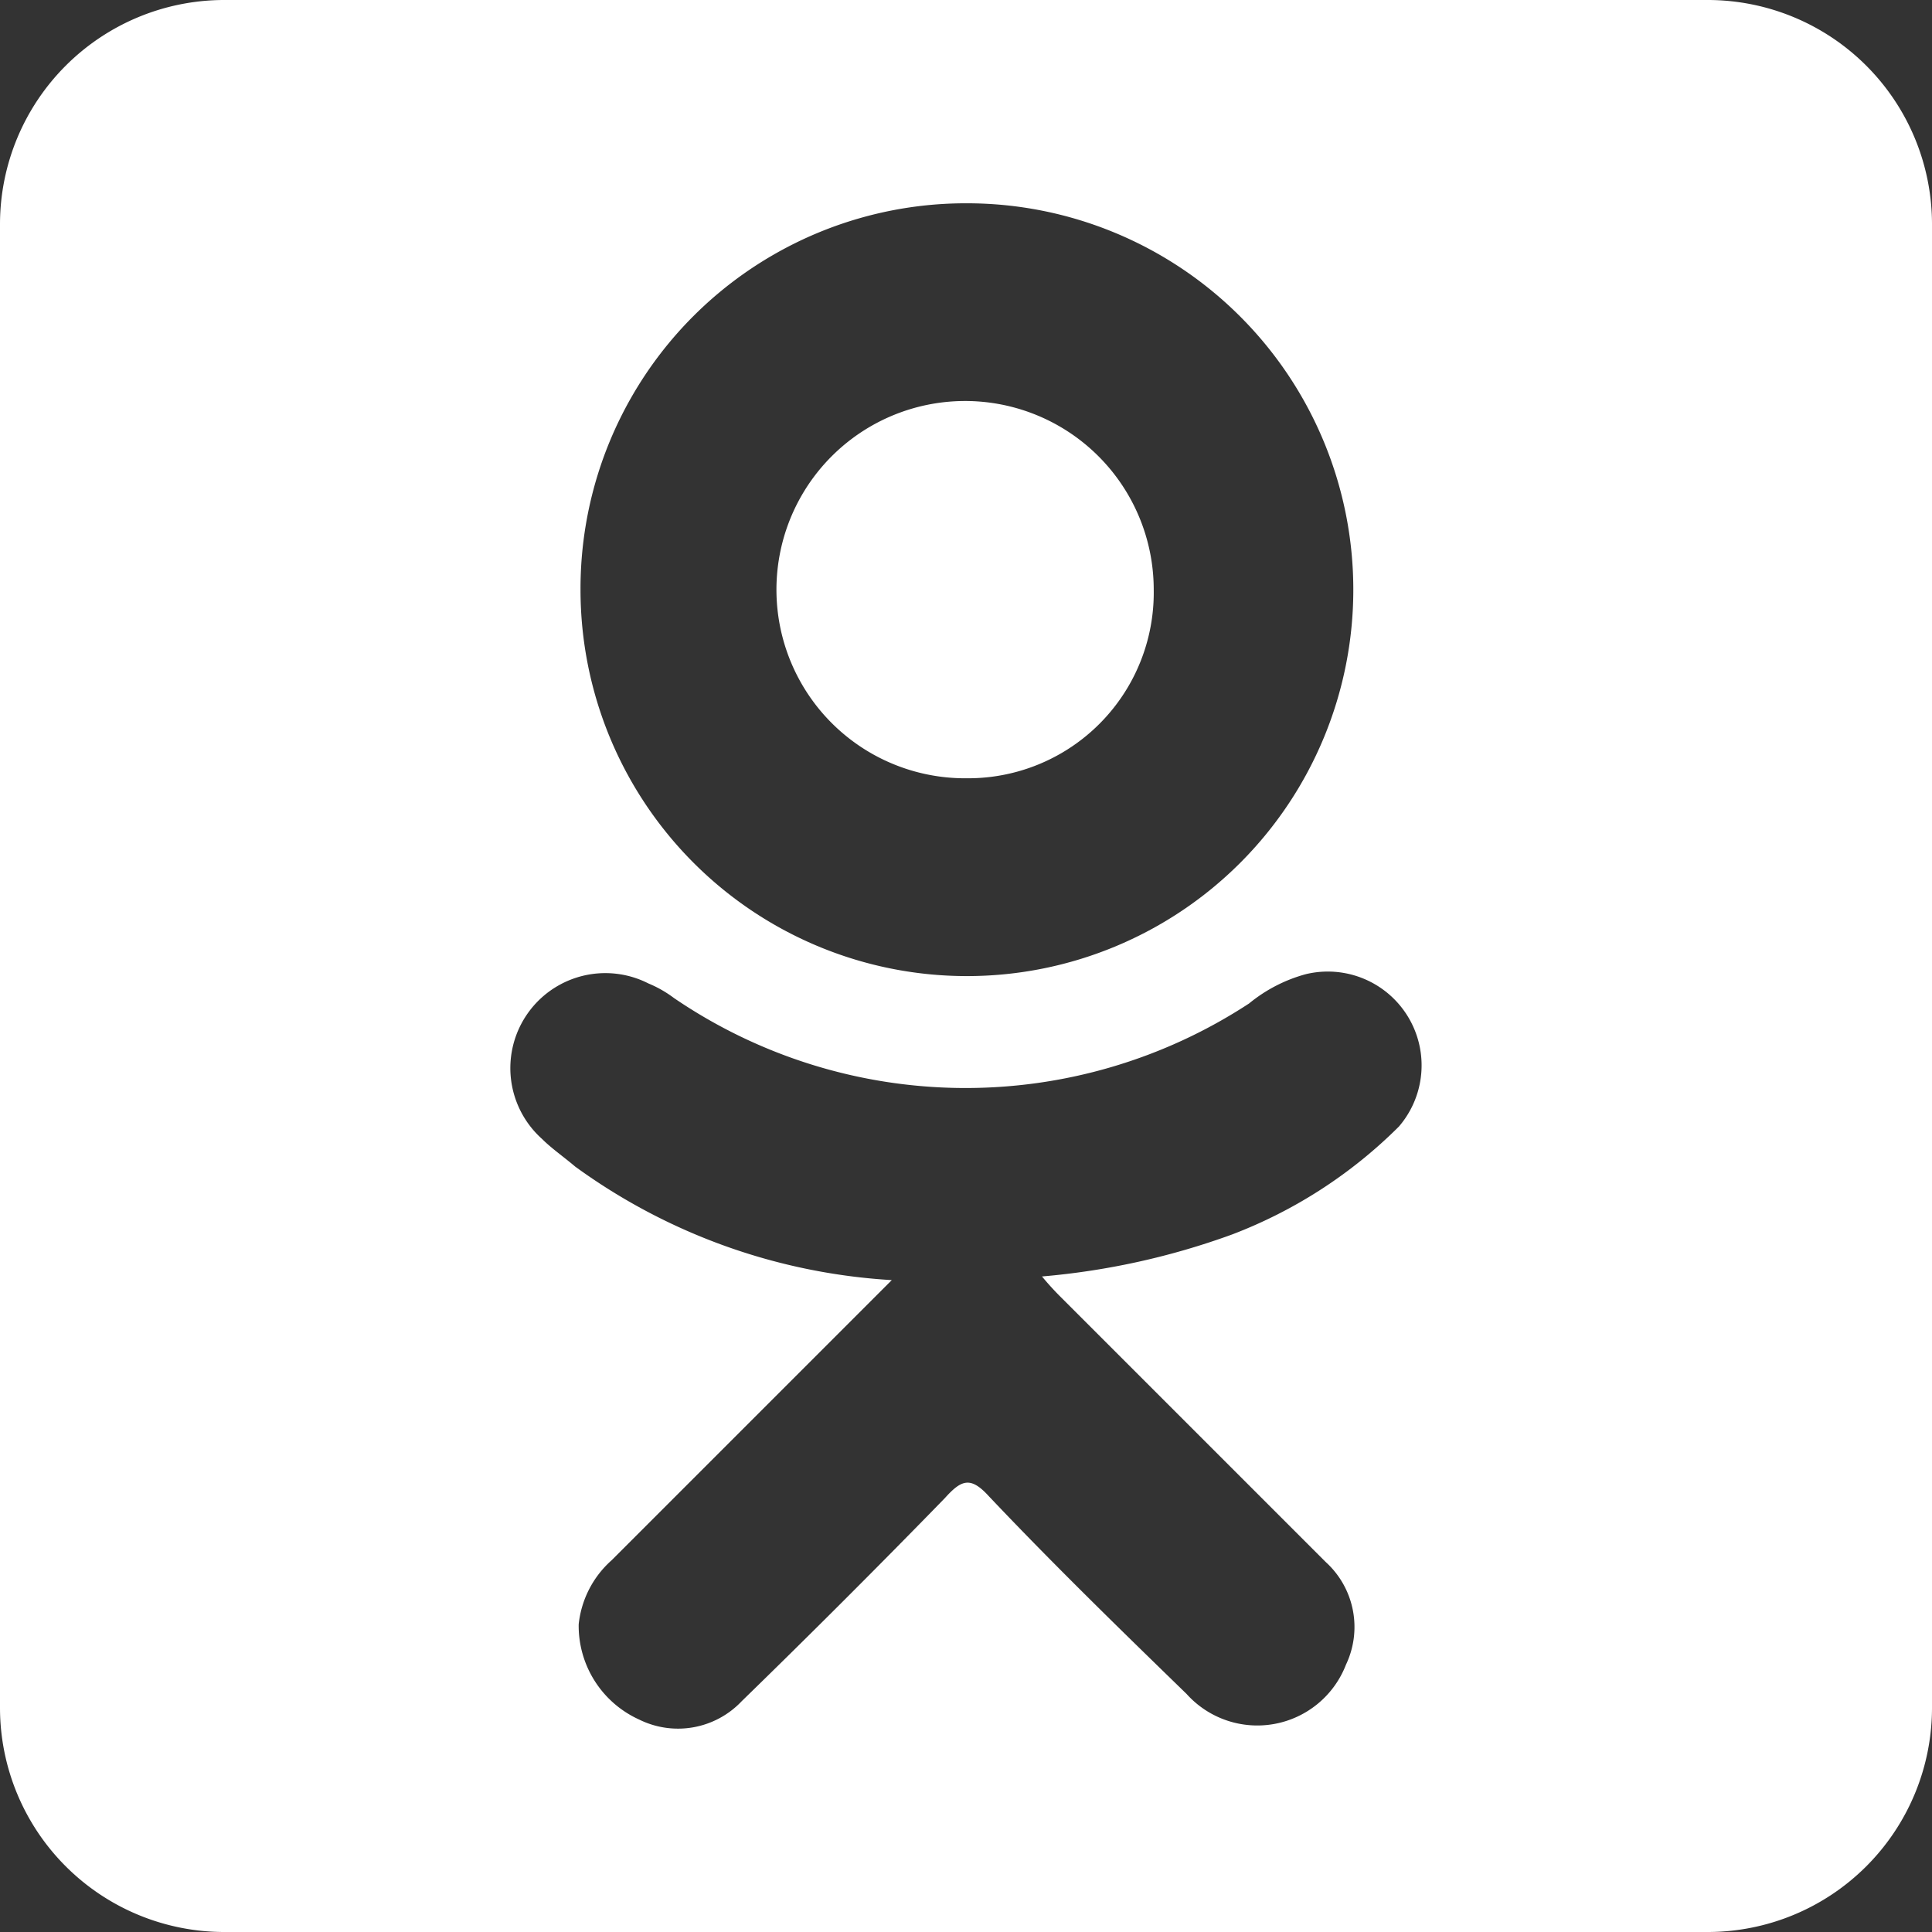
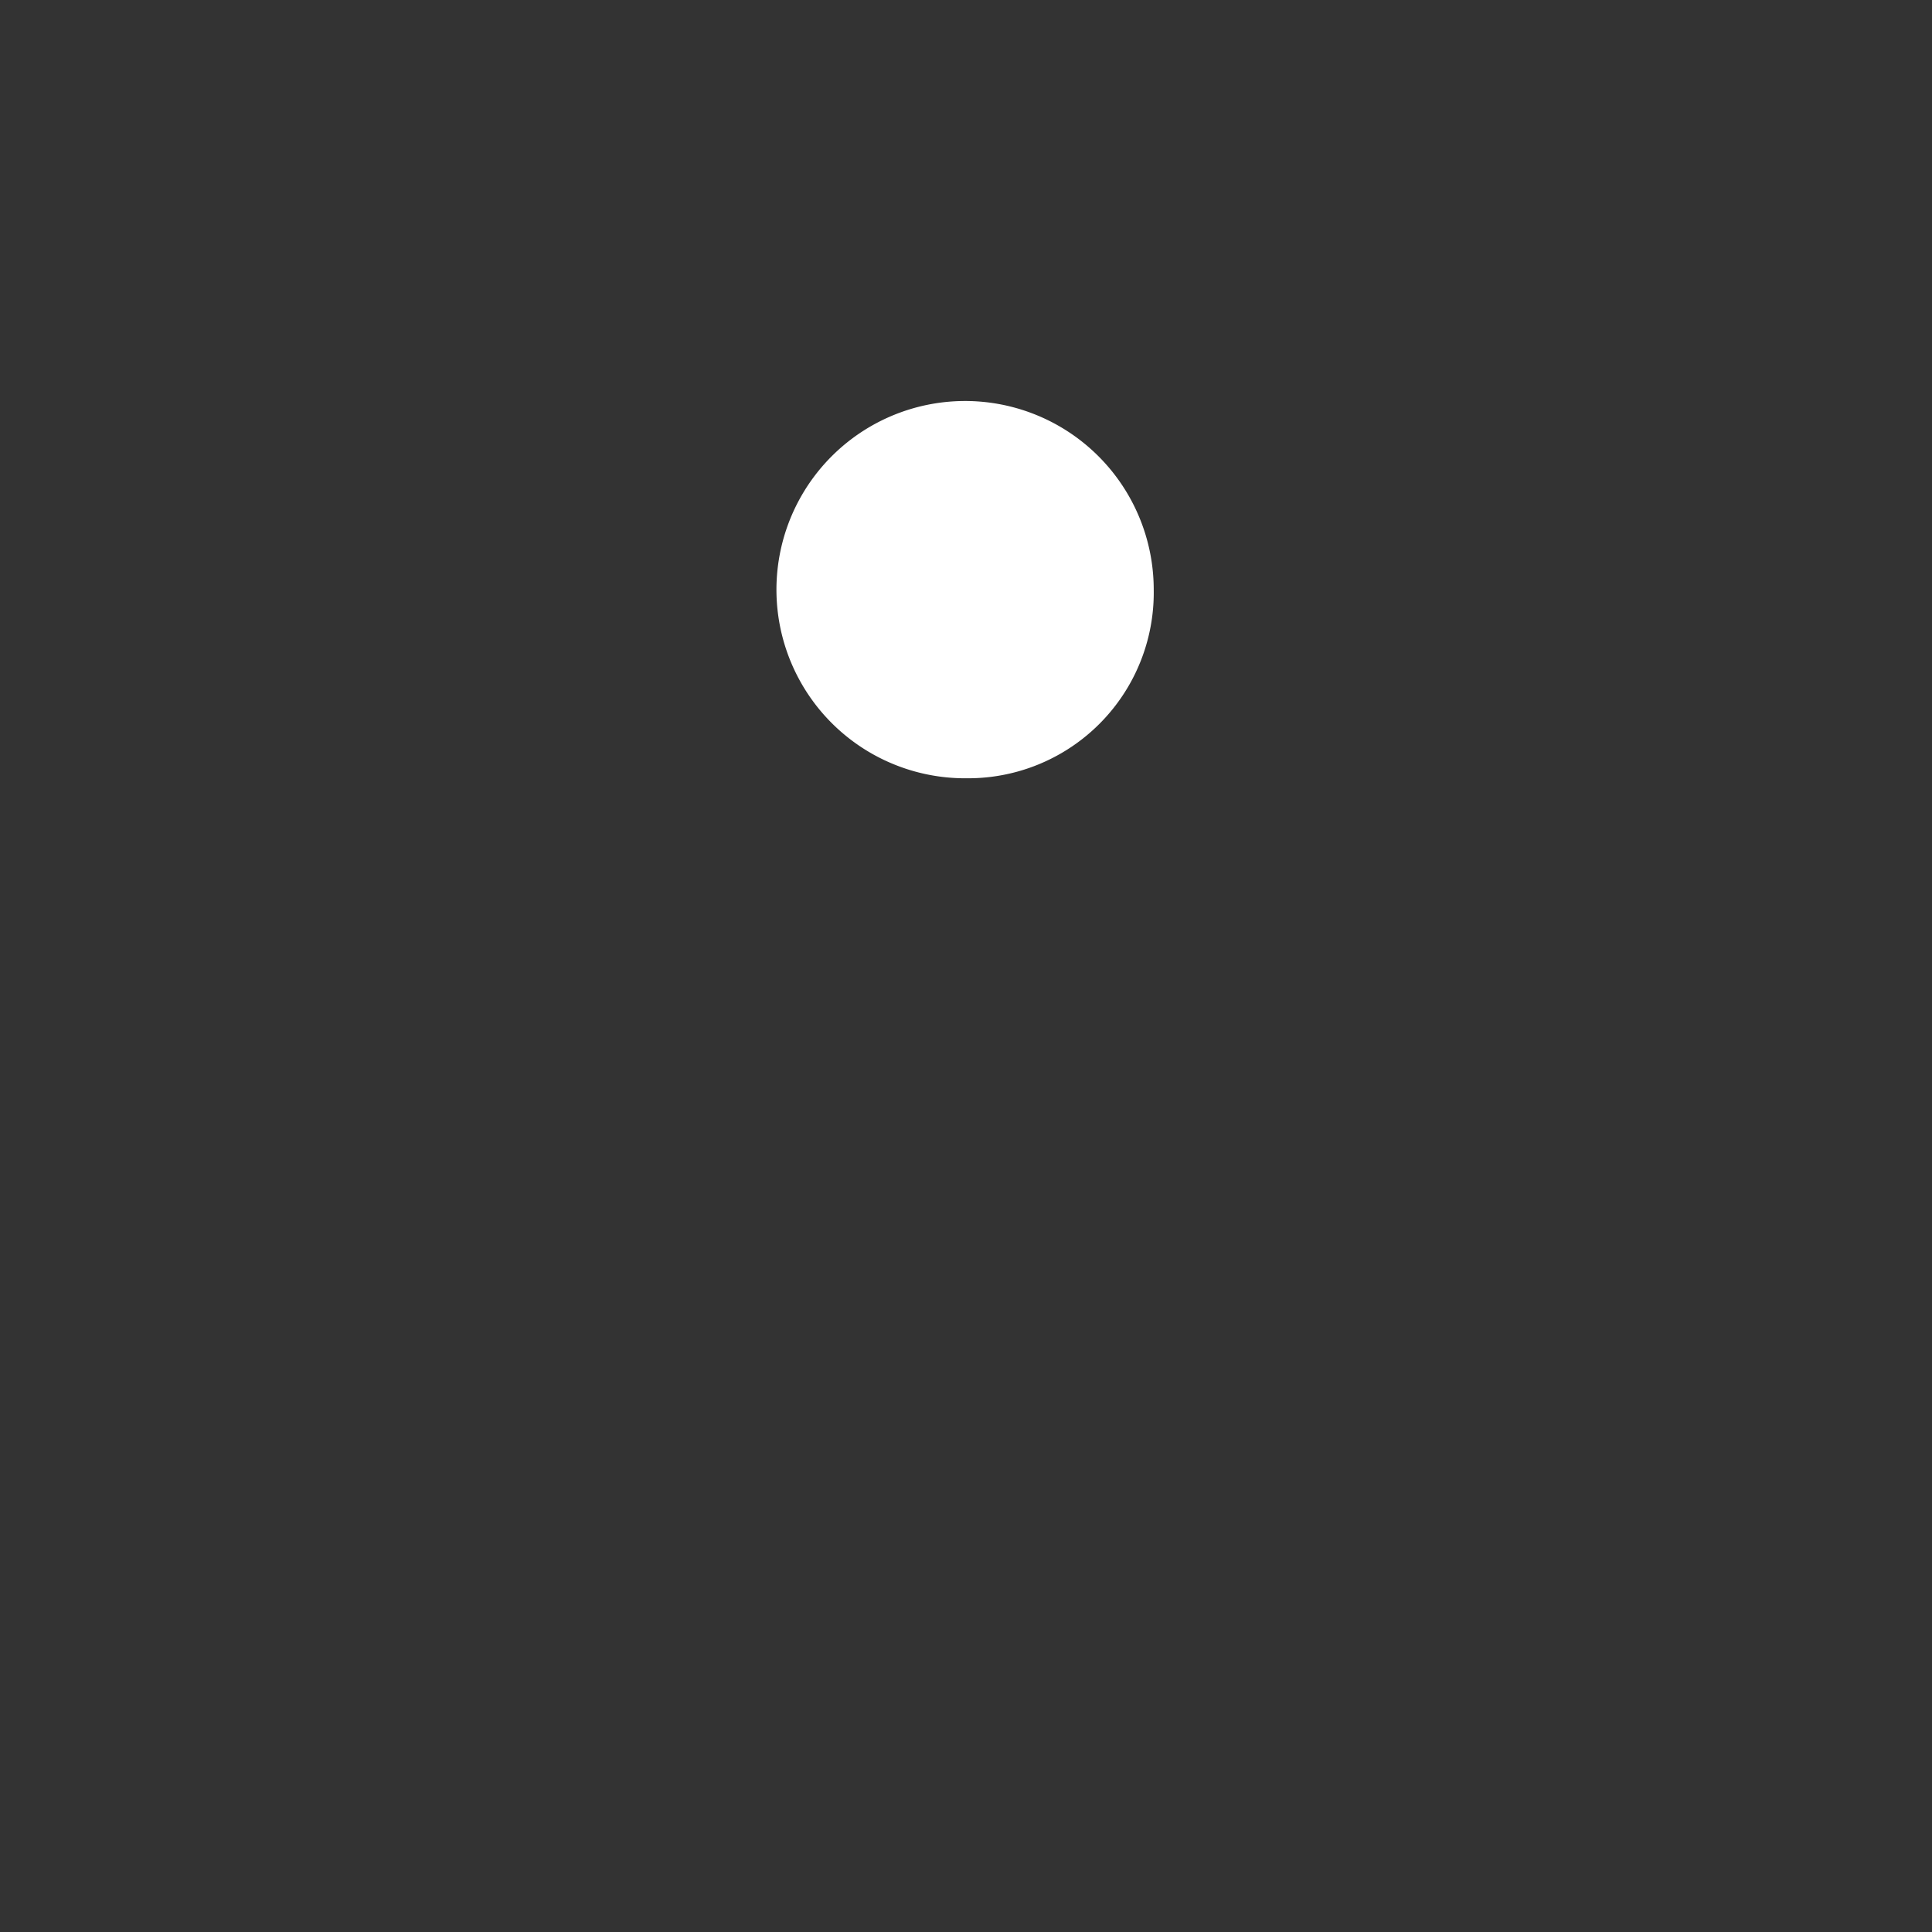
<svg xmlns="http://www.w3.org/2000/svg" viewBox="3875 10878 36 36">
  <rect x="3875" y="10878" width="36" height="36" fill="#333333" stroke="none" />
  <defs>
    <style>
      .cls-1 {
        fill: #fff;
      }
    </style>
  </defs>
  <g id="Group_26" data-name="Group 26" transform="translate(3875 10878)">
    <path id="Path_27" data-name="Path 27" class="cls-1" d="M45.948,28.929a3.459,3.459,0,0,0,3.481-3.515,3.515,3.515,0,1,0-3.481,3.515Z" transform="translate(-27.931 -14.427)" />
-     <path id="Path_28" data-name="Path 28" class="cls-1" d="M31.837,0H4.163A4.18,4.18,0,0,0,0,4.163V31.837A4.18,4.18,0,0,0,4.163,36H31.837A4.18,4.18,0,0,0,36,31.837V4.163A4.18,4.18,0,0,0,31.837,0ZM18.017,3.788a7.2,7.2,0,1,1-7.2,7.2A7.18,7.18,0,0,1,18.017,3.788Zm8.053,17.2A8.865,8.865,0,0,1,22.965,23a13.736,13.736,0,0,1-3.549.785,5.309,5.309,0,0,0,.375.409l4.914,4.914a1.635,1.635,0,0,1,.375,1.911,1.771,1.771,0,0,1-2.969.546c-1.228-1.194-2.491-2.423-3.685-3.685-.341-.375-.512-.307-.819.034Q15.765,29.807,13.82,31.7a1.633,1.633,0,0,1-1.911.341,1.918,1.918,0,0,1-1.126-1.774,1.855,1.855,0,0,1,.614-1.194l4.845-4.845.375-.375a11.141,11.141,0,0,1-5.9-2.116c-.2-.171-.444-.341-.614-.512a1.77,1.77,0,0,1,1.979-2.9,2.176,2.176,0,0,1,.478.273,9.644,9.644,0,0,0,10.715.1,2.838,2.838,0,0,1,1.058-.546,1.748,1.748,0,0,1,1.74,2.832Z" />
  </g>
</svg>